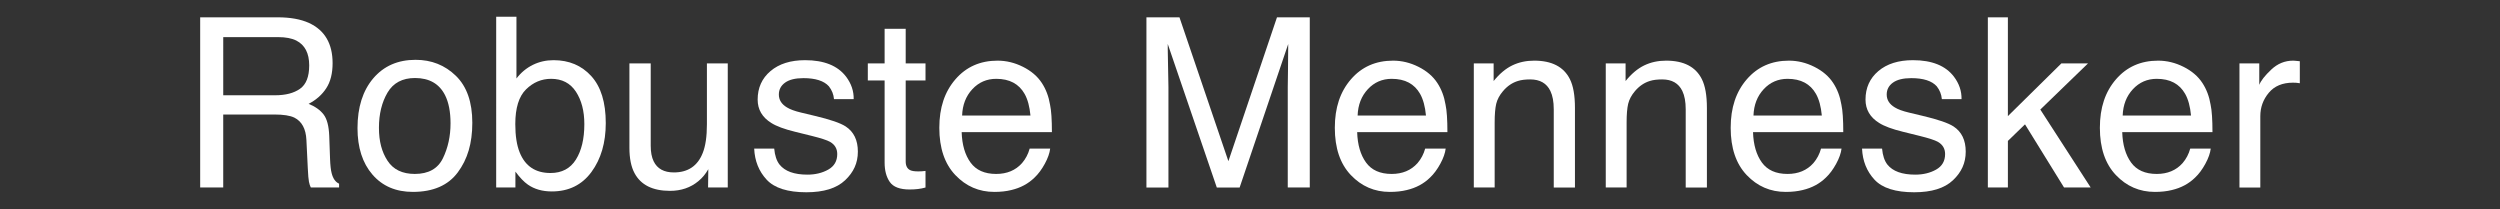
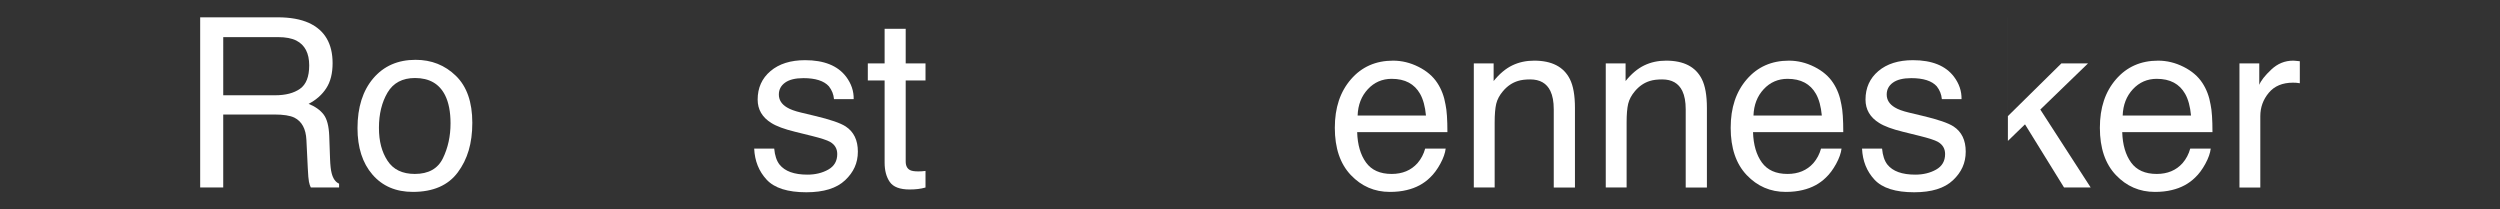
<svg xmlns="http://www.w3.org/2000/svg" id="Layer_1" viewBox="0 0 3100.54 259.18">
  <rect x="0" y="0" width="3100.54" height="259.18" fill="#333333" stroke="none" />
  <defs>
    <style>.cls-1{fill:#fff;}</style>
  </defs>
  <path class="cls-1" d="M248.27,21.47h95.94c15.8,0,28.83,2.35,39.08,7.04,19.47,9,29.2,25.62,29.2,49.86,0,12.64-2.61,22.99-7.83,31.03-5.22,8.05-12.52,14.51-21.91,19.4,8.24,3.35,14.44,7.76,18.61,13.22s6.49,14.32,6.97,26.58l1,28.3c.29,8.05,.96,14.03,2.01,17.96,1.72,6.71,4.79,11.02,9.2,12.93v4.74h-35.06c-.96-1.82-1.72-4.17-2.3-7.04-.58-2.87-1.06-8.43-1.44-16.67l-1.72-35.2c-.65-13.79-5.63-23.04-14.94-27.73-5.31-2.59-13.64-3.88-24.99-3.88h-63.24v90.52h-28.59V21.47Zm92.87,96.69c13.04,0,23.35-2.68,30.95-8.05,7.59-5.36,11.39-15.04,11.39-29.02,0-15.04-5.31-25.29-15.93-30.75-5.68-2.87-13.27-4.31-22.78-4.31h-67.91V118.17h64.27Z" />
  <path class="cls-1" d="M565.37,94.01c13.6,13.21,20.4,32.63,20.4,58.28s-5.99,45.27-17.98,61.44c-11.98,16.17-30.58,24.26-55.78,24.26-21.02,0-37.71-7.15-50.08-21.46s-18.55-33.52-18.55-57.64c0-25.84,6.51-46.41,19.54-61.73,13.03-15.31,30.53-22.97,52.5-22.97,19.69,0,36.33,6.6,49.93,19.81Zm-16.06,102.27c6.3-12.96,9.45-27.39,9.45-43.27,0-14.35-2.27-26.02-6.82-35.01-7.2-14.16-19.61-21.24-37.22-21.24-15.63,0-26.99,6.03-34.1,18.08-7.1,12.05-10.65,26.6-10.65,43.62s3.55,29.99,10.65,40.9c7.1,10.91,18.37,16.36,33.81,16.36,16.95,0,28.58-6.48,34.88-19.44Z" />
-   <path class="cls-1" d="M615.37,20.75h25.14V97.33c5.67-7.38,12.45-13,20.34-16.88,7.88-3.88,16.44-5.82,25.68-5.82,19.23,0,34.83,6.59,46.8,19.76,11.97,13.17,17.96,32.59,17.96,58.26,0,24.33-5.92,44.54-17.74,60.63-11.83,16.09-28.22,24.14-49.18,24.14-11.73,0-21.63-2.83-29.71-8.48-4.81-3.35-9.95-8.71-15.43-16.09v19.68h-23.85V20.75Zm98.89,177.15c6.97-11.11,10.45-25.77,10.45-43.97,0-16.19-3.48-29.6-10.45-40.23-6.97-10.63-17.23-15.95-30.78-15.95-11.82,0-22.18,4.36-31.07,13.08-8.89,8.72-13.33,23.08-13.33,43.1,0,14.46,1.82,26.2,5.48,35.2,6.82,16.95,19.56,25.43,38.2,25.43,14.03,0,24.53-5.55,31.5-16.67Z" />
-   <path class="cls-1" d="M807.03,78.66v102.15c0,7.85,1.21,14.27,3.64,19.25,4.48,9.2,12.83,13.79,25.05,13.79,17.54,0,29.48-8.05,35.82-24.14,3.45-8.62,5.18-20.45,5.18-35.49V78.66h25.86V232.53h-24.42l.29-22.7c-3.29,5.84-7.38,10.78-12.27,14.8-9.68,8.05-21.43,12.07-35.24,12.07-21.52,0-36.19-7.33-43.99-21.98-4.23-7.85-6.34-18.34-6.34-31.46V78.66h26.44Z" />
  <path class="cls-1" d="M960.19,184.26c.78,8.62,2.98,15.23,6.6,19.83,6.65,8.33,18.18,12.5,34.61,12.5,9.77,0,18.38-2.08,25.81-6.25s11.15-10.61,11.15-19.32c0-6.61-2.97-11.64-8.91-15.09-3.8-2.11-11.29-4.55-22.49-7.33l-20.88-5.17c-13.33-3.26-23.17-6.9-29.49-10.92-11.29-6.99-16.94-16.67-16.94-29.02,0-14.56,5.31-26.34,15.94-35.34,10.63-9,24.92-13.51,42.88-13.51,23.49,0,40.43,6.8,50.81,20.4,6.5,8.62,9.66,17.91,9.47,27.87h-24.42c-.49-5.81-2.6-11.1-6.32-15.86-6.08-6.76-16.62-10.14-31.62-10.14-10,0-17.58,1.86-22.72,5.58-5.15,3.72-7.72,8.64-7.72,14.75,0,6.68,3.38,12.03,10.15,16.04,3.9,2.39,9.66,4.49,17.27,6.31l17.42,4.17c18.93,4.5,31.62,8.86,38.06,13.08,10.06,6.61,15.09,17,15.09,31.18s-5.26,25.53-15.78,35.49c-10.52,9.96-26.55,14.94-48.08,14.94-23.18,0-39.59-5.2-49.24-15.59-9.65-10.39-14.81-23.25-15.49-38.58h24.86Z" />
  <path class="cls-1" d="M1097.11,35.7h26.15v42.96h24.57v21.12h-24.57v100.43c0,5.37,1.82,8.96,5.46,10.78,2.01,1.05,5.36,1.58,10.06,1.58,1.24,0,2.59-.03,4.02-.09,1.44-.06,3.11-.22,5.03-.48v20.55c-2.97,.86-6.06,1.48-9.27,1.87-3.21,.38-6.68,.58-10.42,.58-12.07,0-20.26-3.09-24.57-9.27-4.31-6.18-6.46-14.2-6.46-24.07V99.78h-20.83v-21.12h20.83V35.7Z" />
-   <path class="cls-1" d="M1268.74,82.89c10.19,5.12,17.94,11.76,23.28,19.9,5.14,7.76,8.57,16.81,10.28,27.15,1.52,7.09,2.29,18.39,2.29,33.91h-111.92c.48,15.66,4.13,28.22,10.98,37.68s17.44,14.19,31.79,14.19c13.4,0,24.09-4.47,32.08-13.42,4.47-5.19,7.63-11.21,9.5-18.04h25.43c-.67,5.65-2.9,11.95-6.68,18.89-3.79,6.95-8.01,12.62-12.66,17.03-7.8,7.66-17.45,12.83-28.95,15.52-6.18,1.53-13.17,2.3-20.96,2.3-19.04,0-35.17-6.97-48.4-20.91-13.23-13.94-19.84-33.45-19.84-58.55s6.66-44.78,19.99-60.2c13.33-15.42,30.75-23.13,52.26-23.13,10.85,0,21.37,2.56,31.56,7.69Zm9.26,60.42c-1.05-11.21-3.47-20.16-7.27-26.87-7.03-12.45-18.76-18.68-35.19-18.68-11.78,0-21.66,4.29-29.63,12.86-7.98,8.57-12.21,19.47-12.68,32.69h84.77Z" />
-   <path class="cls-1" d="M1421.82,21.47h40.96l60.69,178.45,60.26-178.45h40.67V232.53h-27.3V107.97c0-4.31,.09-11.44,.29-21.41,.19-9.96,.29-20.64,.29-32.04l-60.26,178.02h-28.33l-60.83-178.02v6.46c0,5.17,.14,13.05,.43,23.64,.29,10.58,.43,18.37,.43,23.35v124.57h-27.3V21.47Z" />
  <path class="cls-1" d="M1759.25,82.89c10.19,5.12,17.94,11.76,23.28,19.9,5.14,7.76,8.57,16.81,10.28,27.15,1.52,7.09,2.29,18.39,2.29,33.91h-111.92c.48,15.66,4.13,28.22,10.98,37.68s17.44,14.19,31.79,14.19c13.4,0,24.09-4.47,32.08-13.42,4.47-5.19,7.63-11.21,9.5-18.04h25.43c-.67,5.65-2.9,11.95-6.68,18.89-3.79,6.95-8.01,12.62-12.66,17.03-7.8,7.66-17.45,12.83-28.95,15.52-6.18,1.53-13.17,2.3-20.96,2.3-19.04,0-35.17-6.97-48.4-20.91-13.23-13.94-19.84-33.45-19.84-58.55s6.66-44.78,19.99-60.2c13.33-15.42,30.75-23.13,52.26-23.13,10.85,0,21.37,2.56,31.56,7.69Zm9.26,60.42c-1.05-11.21-3.47-20.16-7.27-26.87-7.03-12.45-18.76-18.68-35.19-18.68-11.78,0-21.66,4.29-29.63,12.86-7.98,8.57-12.21,19.47-12.68,32.69h84.77Z" />
  <path class="cls-1" d="M1827.85,78.66h24.57v21.84c7.28-9,14.99-15.47,23.13-19.4,8.14-3.93,17.19-5.89,27.16-5.89,21.84,0,36.59,7.61,44.25,22.84,4.21,8.33,6.32,20.26,6.32,35.78v98.71h-26.29v-96.98c0-9.39-1.39-16.95-4.17-22.7-4.6-9.58-12.93-14.37-25-14.37-6.13,0-11.16,.62-15.09,1.87-7.09,2.11-13.32,6.32-18.68,12.64-4.31,5.08-7.11,10.32-8.41,15.73-1.29,5.41-1.94,13.15-1.94,23.2v80.6h-25.86V78.66Z" />
  <path class="cls-1" d="M1991.5,78.66h24.57v21.84c7.28-9,14.99-15.47,23.13-19.4,8.14-3.93,17.19-5.89,27.16-5.89,21.84,0,36.59,7.61,44.25,22.84,4.21,8.33,6.32,20.26,6.32,35.78v98.71h-26.29v-96.98c0-9.39-1.39-16.95-4.17-22.7-4.6-9.58-12.93-14.37-25-14.37-6.13,0-11.16,.62-15.09,1.87-7.09,2.11-13.32,6.32-18.68,12.64-4.31,5.08-7.11,10.32-8.41,15.73-1.29,5.41-1.94,13.15-1.94,23.2v80.6h-25.86V78.66Z" />
  <path class="cls-1" d="M2250.2,82.89c10.19,5.12,17.94,11.76,23.28,19.9,5.14,7.76,8.57,16.81,10.28,27.15,1.52,7.09,2.29,18.39,2.29,33.91h-111.92c.48,15.66,4.13,28.22,10.98,37.68s17.44,14.19,31.79,14.19c13.4,0,24.09-4.47,32.08-13.42,4.47-5.19,7.63-11.21,9.5-18.04h25.43c-.67,5.65-2.9,11.95-6.68,18.89-3.79,6.95-8.01,12.62-12.66,17.03-7.8,7.66-17.45,12.83-28.95,15.52-6.18,1.53-13.17,2.3-20.96,2.3-19.04,0-35.17-6.97-48.4-20.91-13.23-13.94-19.84-33.45-19.84-58.55s6.66-44.78,19.99-60.2c13.33-15.42,30.75-23.13,52.26-23.13,10.85,0,21.37,2.56,31.56,7.69Zm9.26,60.42c-1.05-11.21-3.47-20.16-7.27-26.87-7.03-12.45-18.76-18.68-35.19-18.68-11.78,0-21.66,4.29-29.63,12.86-7.98,8.57-12.21,19.47-12.68,32.69h84.77Z" />
  <path class="cls-1" d="M2334.17,184.26c.78,8.62,2.98,15.23,6.6,19.83,6.65,8.33,18.18,12.5,34.61,12.5,9.77,0,18.38-2.08,25.81-6.25,7.43-4.17,11.15-10.61,11.15-19.32,0-6.61-2.97-11.64-8.91-15.09-3.8-2.11-11.29-4.55-22.49-7.33l-20.88-5.17c-13.33-3.26-23.17-6.9-29.49-10.92-11.29-6.99-16.94-16.67-16.94-29.02,0-14.56,5.31-26.34,15.94-35.34,10.63-9,24.92-13.51,42.88-13.51,23.49,0,40.43,6.8,50.81,20.4,6.5,8.62,9.66,17.91,9.47,27.87h-24.42c-.49-5.81-2.6-11.1-6.32-15.86-6.08-6.76-16.62-10.14-31.62-10.14-10,0-17.58,1.86-22.72,5.58-5.15,3.72-7.72,8.64-7.72,14.75,0,6.68,3.38,12.03,10.15,16.04,3.9,2.39,9.66,4.49,17.27,6.31l17.42,4.17c18.93,4.5,31.62,8.86,38.06,13.08,10.06,6.61,15.09,17,15.09,31.18s-5.26,25.53-15.78,35.49c-10.52,9.96-26.55,14.94-48.08,14.94-23.18,0-39.59-5.2-49.24-15.59-9.65-10.39-14.81-23.25-15.49-38.58h24.86Z" />
-   <path class="cls-1" d="M2465.35,21.47h24.86v122.54l66.32-65.36h33.04l-59.14,57.21,62.46,96.66h-33.04l-48.4-78.3-21.23,20.54v57.76h-24.86V21.47Z" />
+   <path class="cls-1" d="M2465.35,21.47h24.86v122.54l66.32-65.36h33.04l-59.14,57.21,62.46,96.66h-33.04l-48.4-78.3-21.23,20.54v57.76V21.47Z" />
  <path class="cls-1" d="M2708.09,82.89c10.18,5.12,17.94,11.76,23.28,19.9,5.14,7.76,8.57,16.81,10.28,27.15,1.52,7.09,2.29,18.39,2.29,33.91h-111.92c.48,15.66,4.14,28.22,10.98,37.68,6.84,9.46,17.44,14.19,31.79,14.19,13.4,0,24.09-4.47,32.08-13.42,4.47-5.19,7.63-11.21,9.5-18.04h25.43c-.67,5.65-2.9,11.95-6.68,18.89-3.78,6.95-8,12.62-12.66,17.03-7.8,7.66-17.45,12.83-28.95,15.52-6.18,1.53-13.17,2.3-20.96,2.3-19.04,0-35.17-6.97-48.4-20.91-13.23-13.94-19.85-33.45-19.85-58.55s6.66-44.78,19.99-60.2c13.33-15.42,30.75-23.13,52.26-23.13,10.85,0,21.37,2.56,31.56,7.69Zm9.26,60.42c-1.05-11.21-3.47-20.16-7.27-26.87-7.03-12.45-18.76-18.68-35.19-18.68-11.78,0-21.65,4.29-29.63,12.86-7.98,8.57-12.21,19.47-12.68,32.69h84.77Z" />
  <path class="cls-1" d="M2777.41,78.66h24.57v26.58c2.01-5.17,6.94-11.47,14.8-18.89,7.85-7.42,16.91-11.13,27.16-11.13,.48,0,1.29,.05,2.44,.14,1.15,.1,3.11,.29,5.89,.57v27.3c-1.53-.29-2.95-.48-4.24-.57-1.29-.09-2.71-.14-4.24-.14-13.03,0-23.04,4.19-30.03,12.57-6.99,8.38-10.49,18.03-10.49,28.95v88.5h-25.86V78.66Z" />
</svg>